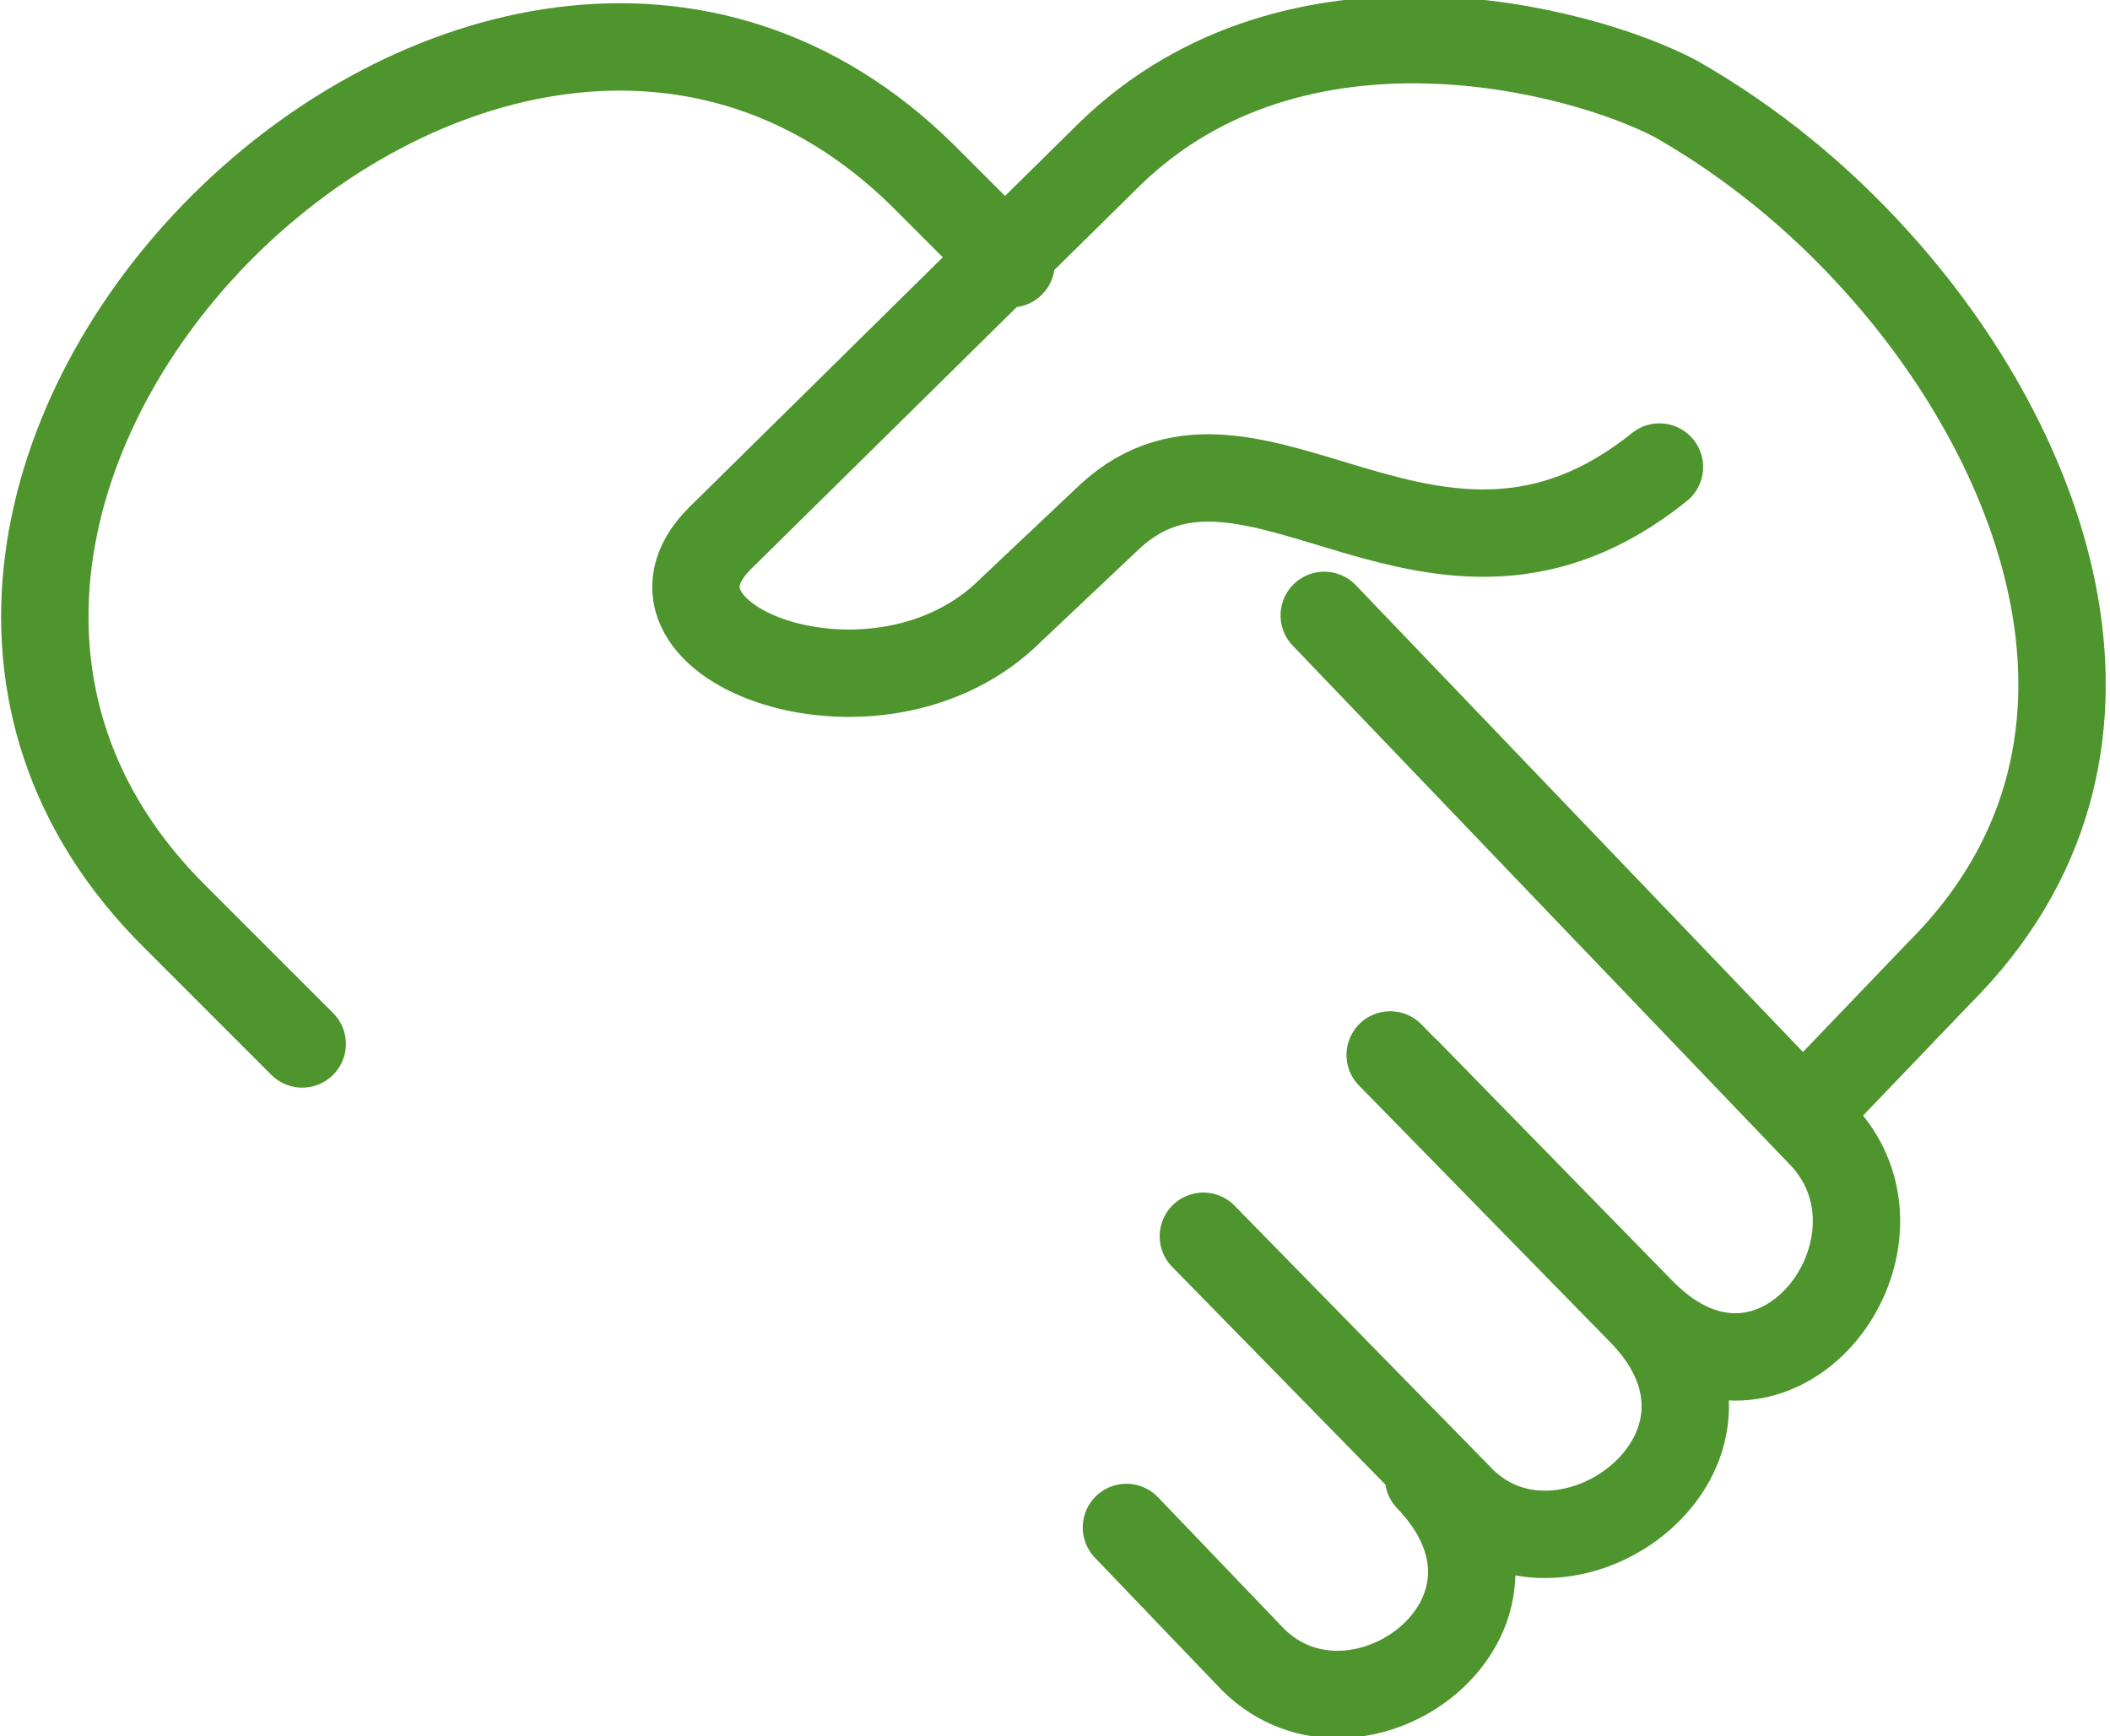
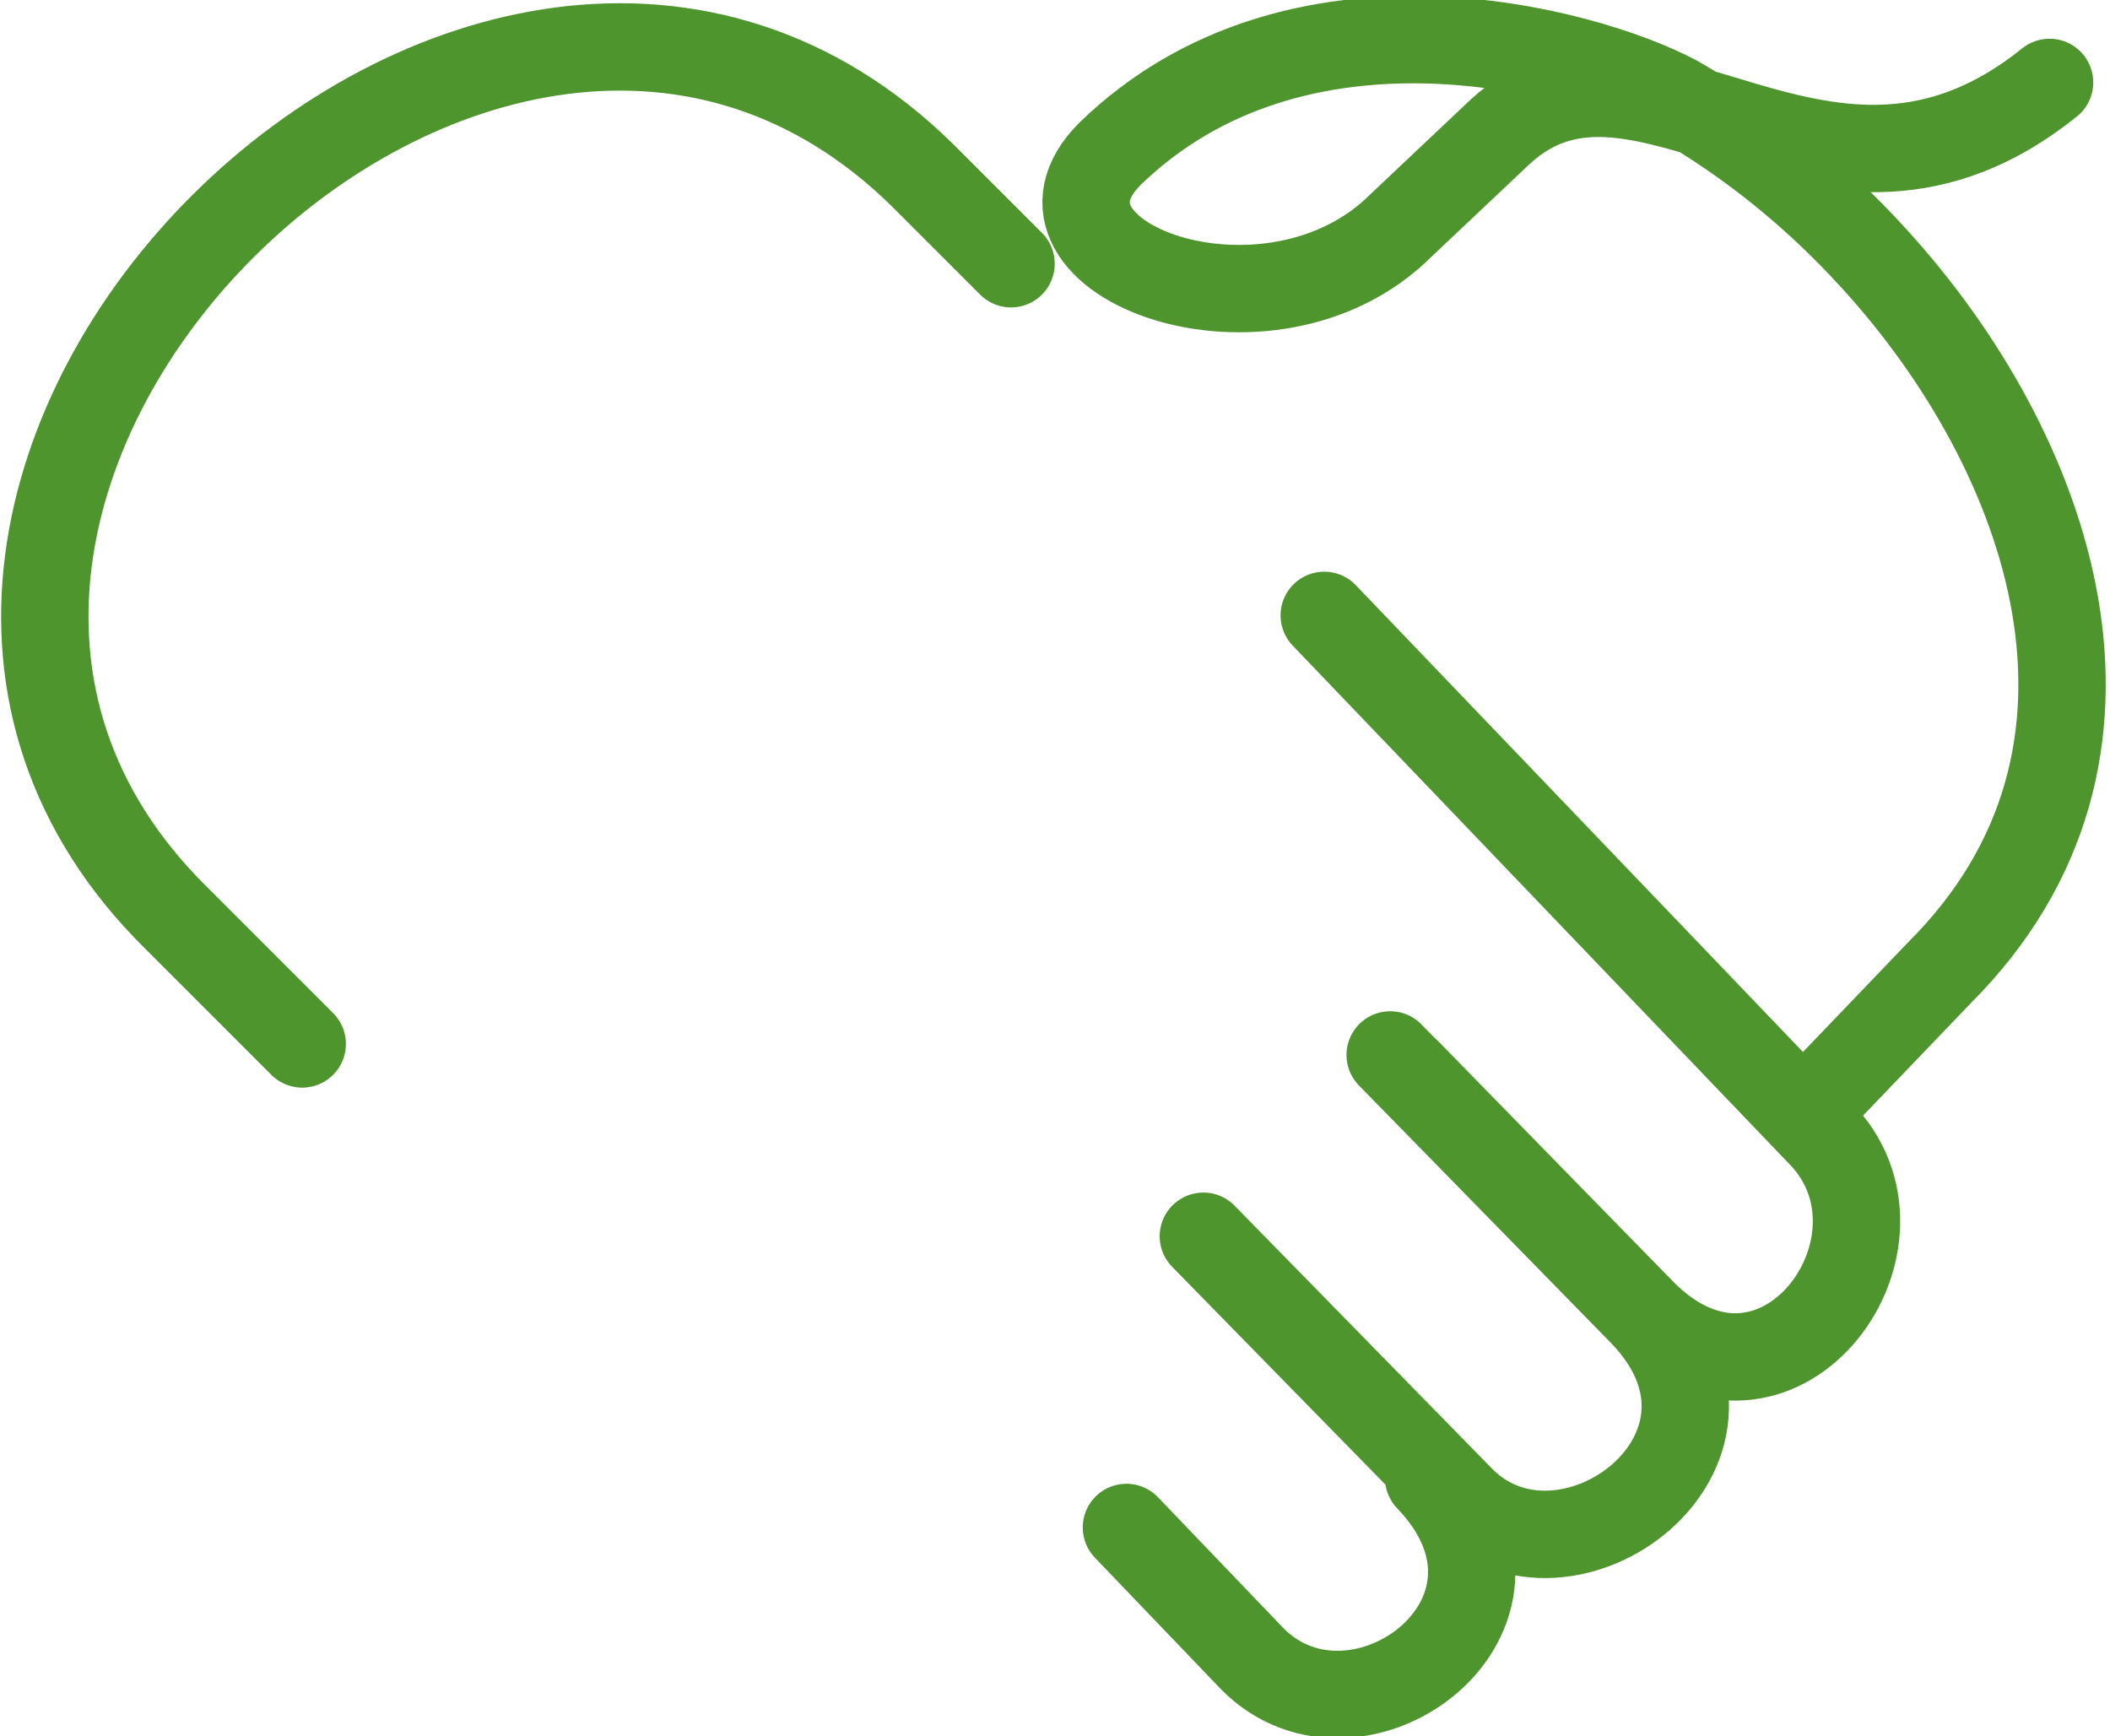
<svg xmlns="http://www.w3.org/2000/svg" version="1.1" id="Layer_1" x="0px" y="0px" viewBox="0 0 38.4 31.6" style="enable-background:new 0 0 38.4 31.6;" xml:space="preserve">
  <style type="text/css">
	.st0{fill:none;stroke:#4D952C;stroke-width:1.59;stroke-linecap:round;stroke-linejoin:round;}
</style>
  <g id="Layer_2_00000016043941599553607630000017357393347538513306_">
    <g id="Layer_1-2">
-       <path class="st0" d="M20.5,27.8l2.3,2.4c1.9,1.9,5.6-0.8,3.2-3.3 M21.9,22.5l4.7,4.8c1.9,1.9,5.7-0.9,3.3-3.4l-4.6-4.7 M24.1,11.2    l9.1,9.5c1.8,2-0.9,5.6-3.3,3.2l-4.3-4.4 M5.5,19l-2.3-2.3C-4.7,8.9,8.9-4.6,16.8,3.2l1.6,1.6 M33,20.1l2.3-2.4c4-4,2-9.5-1.2-13    c-1-1.1-2.2-2.1-3.6-2.9c-1.7-0.9-6.9-2.3-10.3,1l-7.1,7c-1.9,1.9,2.9,3.7,5.3,1.3l1.8-1.7c2.6-2.4,5.9,2.4,10-0.9" />
+       <path class="st0" d="M20.5,27.8l2.3,2.4c1.9,1.9,5.6-0.8,3.2-3.3 M21.9,22.5l4.7,4.8c1.9,1.9,5.7-0.9,3.3-3.4l-4.6-4.7 M24.1,11.2    l9.1,9.5c1.8,2-0.9,5.6-3.3,3.2l-4.3-4.4 M5.5,19l-2.3-2.3C-4.7,8.9,8.9-4.6,16.8,3.2l1.6,1.6 M33,20.1l2.3-2.4c4-4,2-9.5-1.2-13    c-1-1.1-2.2-2.1-3.6-2.9c-1.7-0.9-6.9-2.3-10.3,1c-1.9,1.9,2.9,3.7,5.3,1.3l1.8-1.7c2.6-2.4,5.9,2.4,10-0.9" />
    </g>
  </g>
</svg>